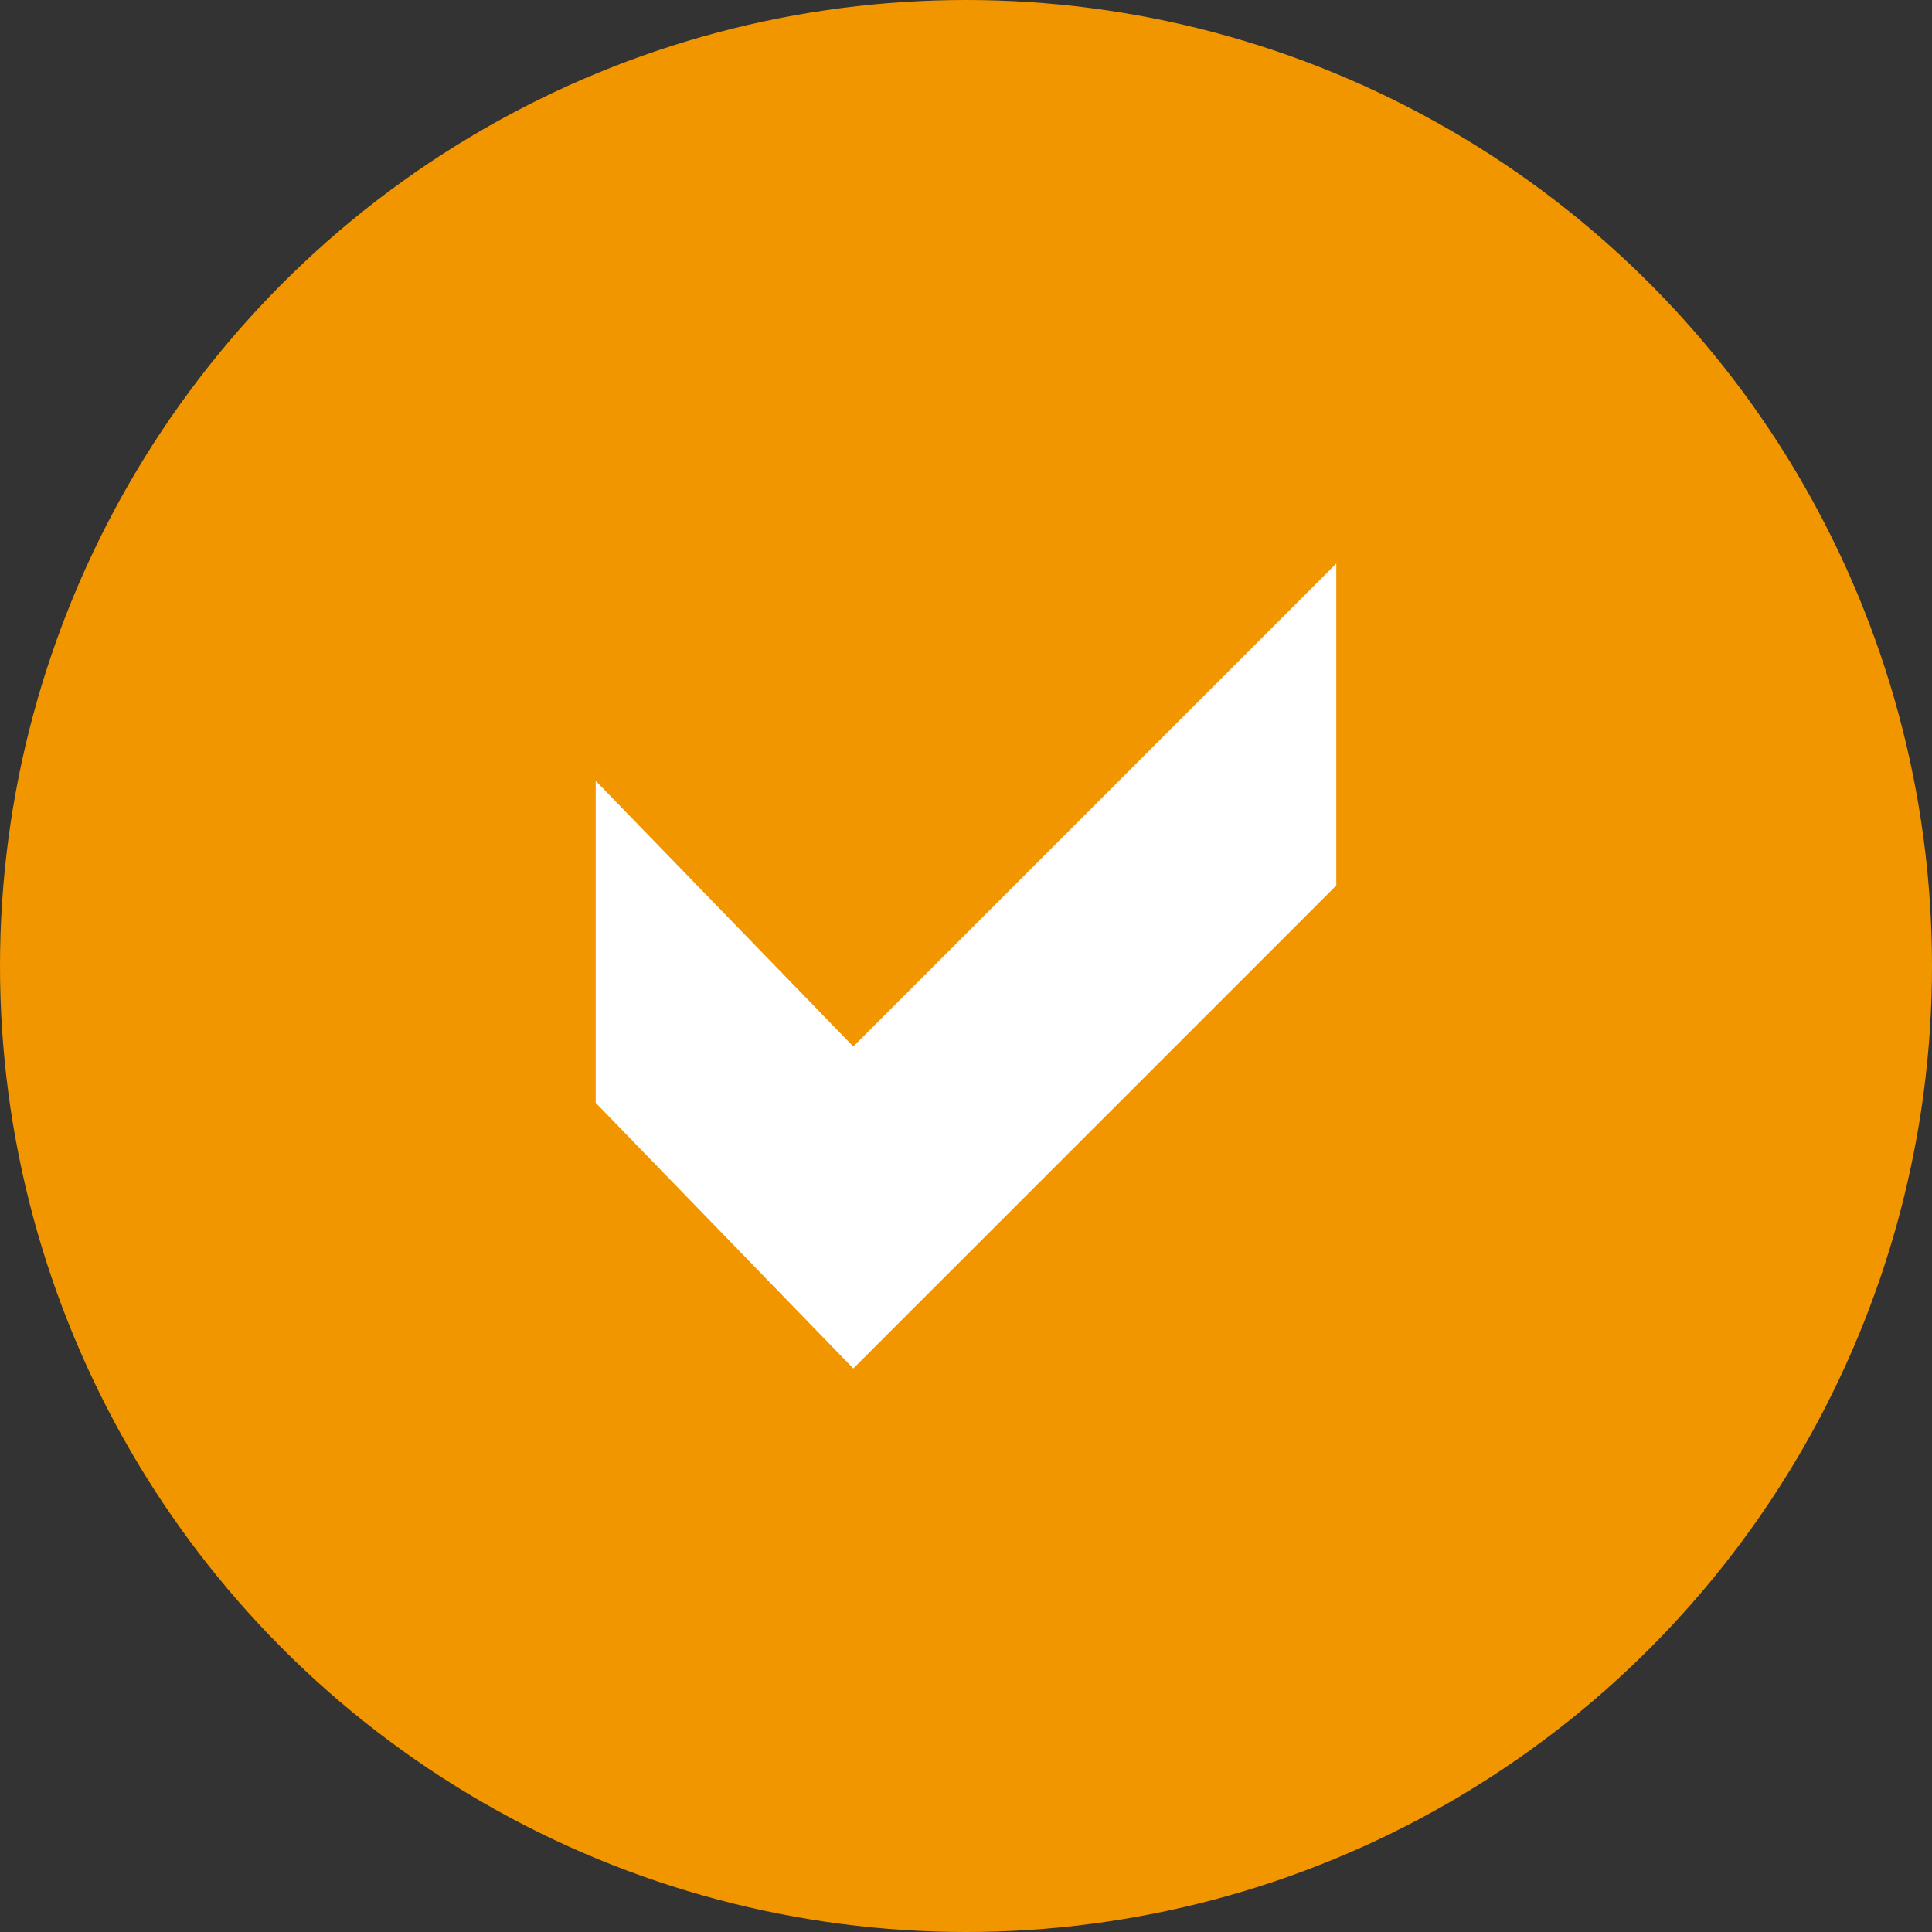
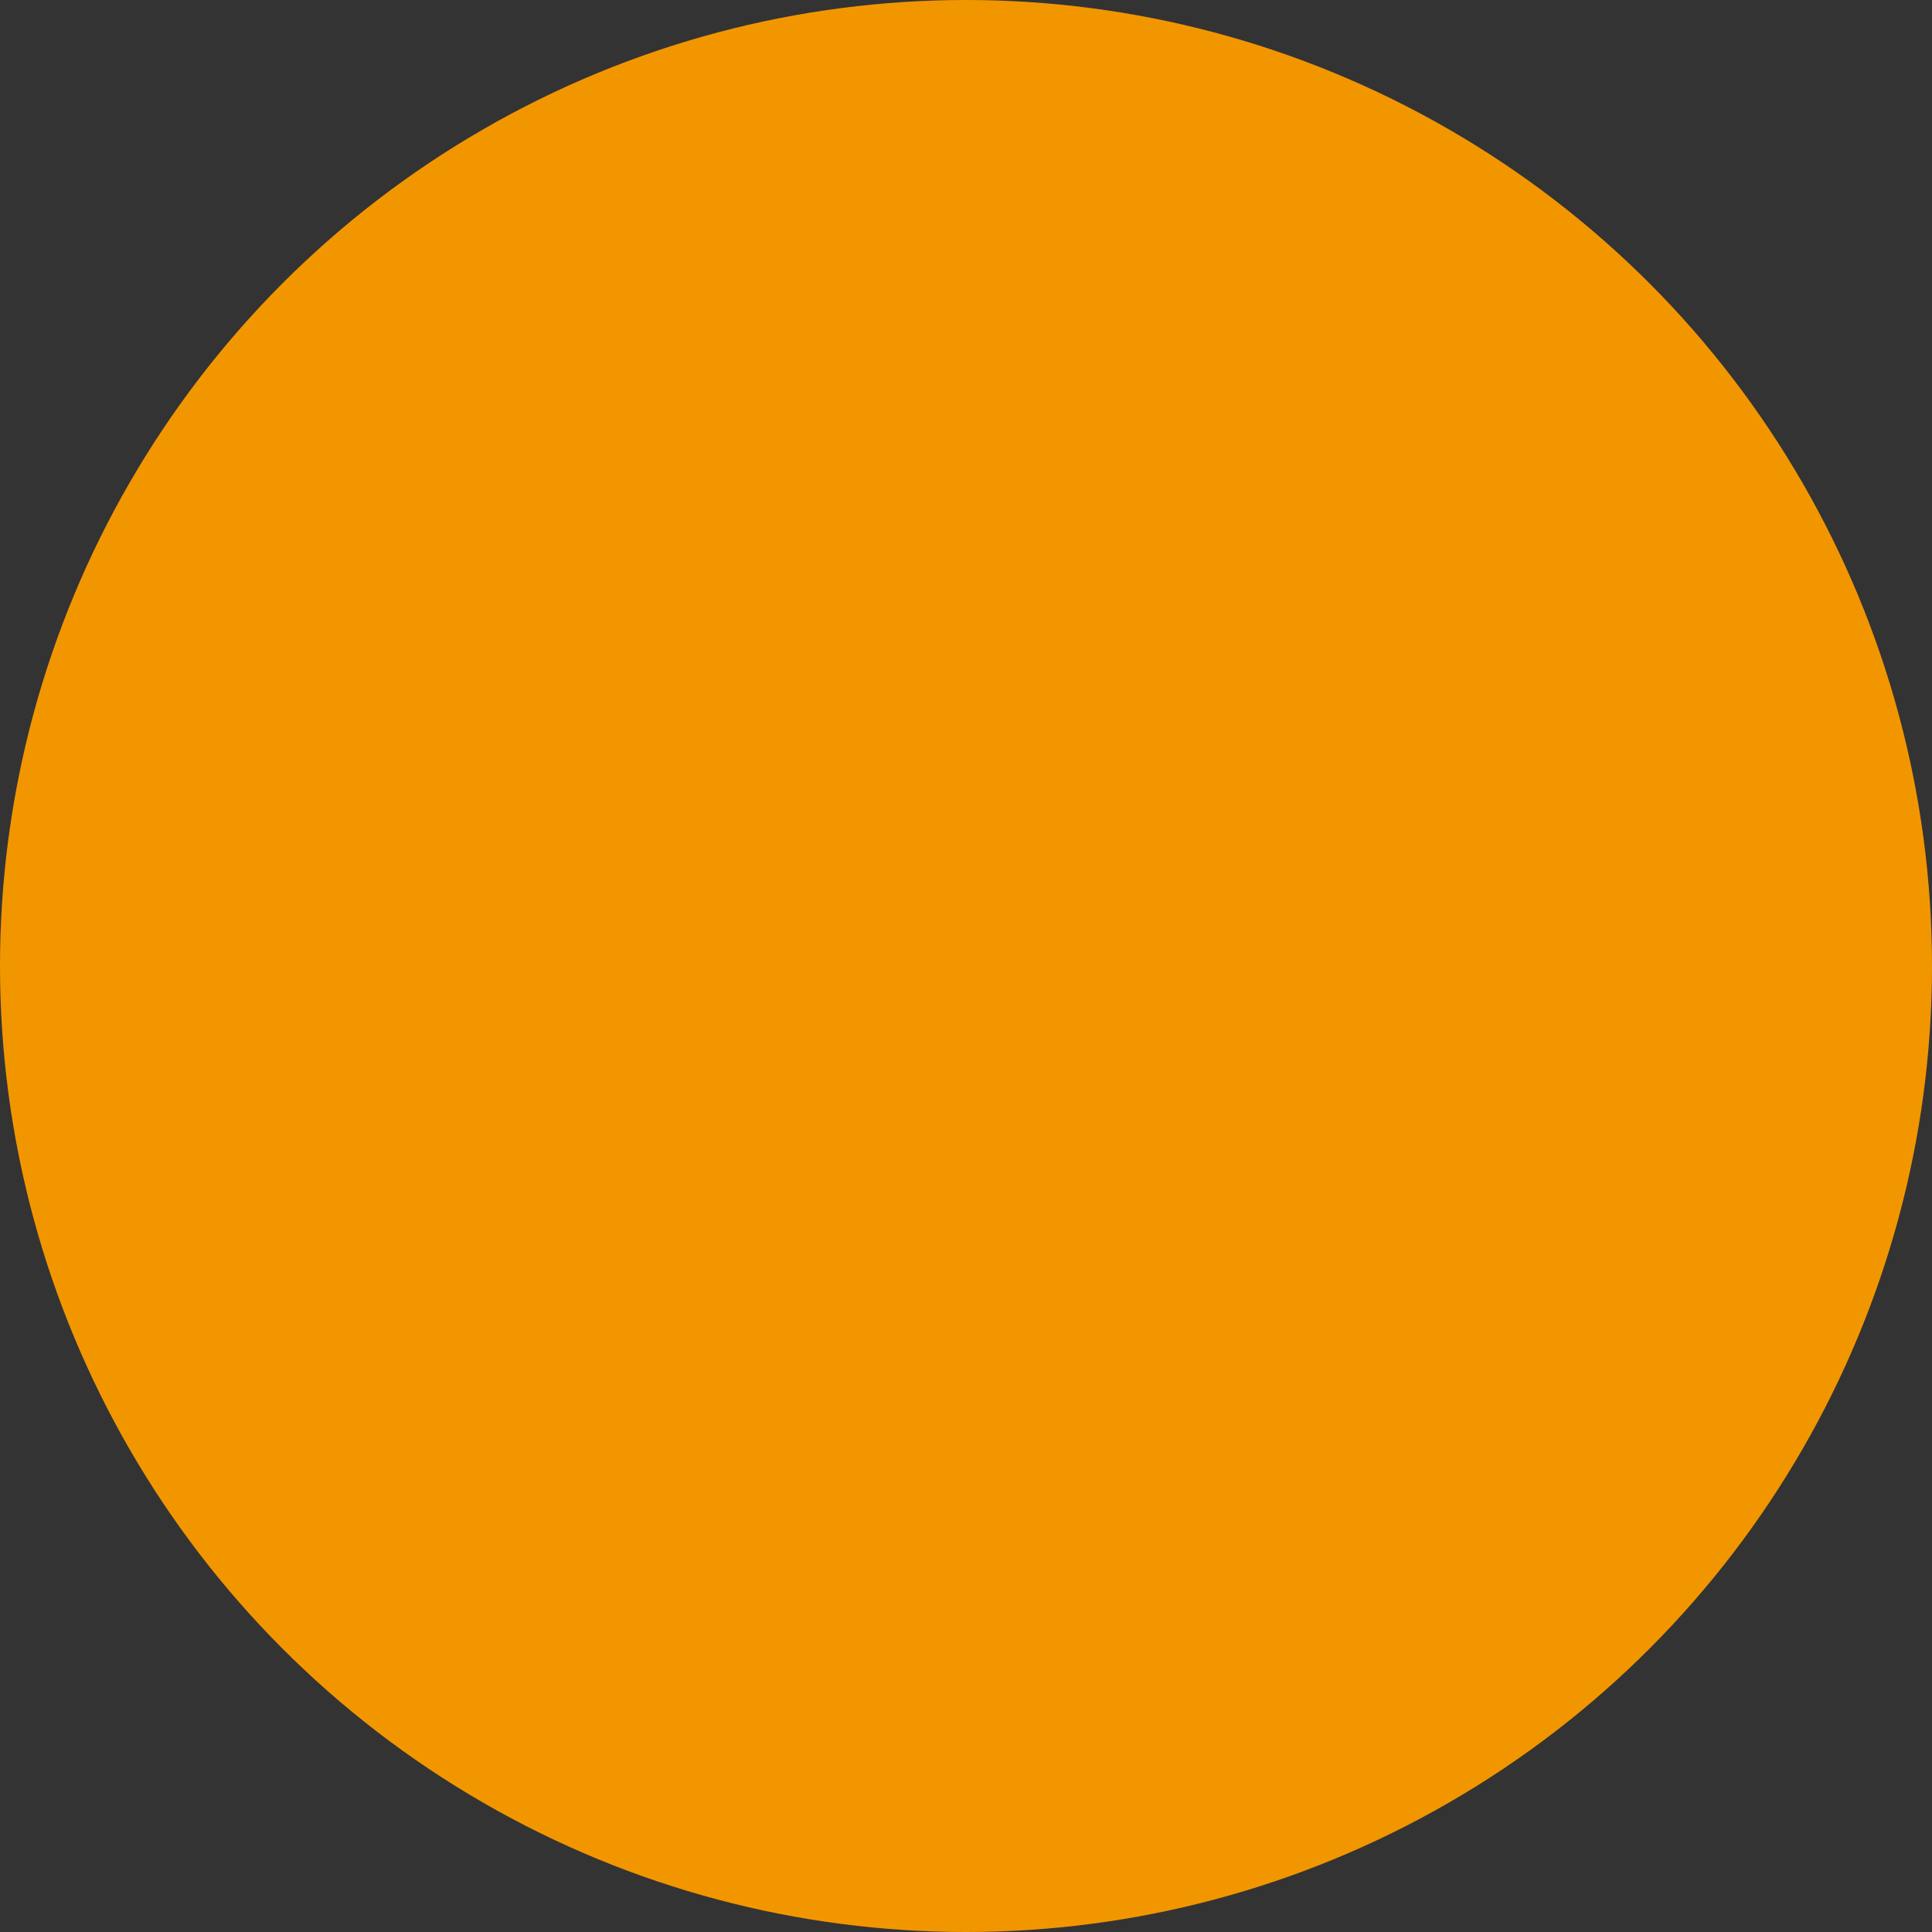
<svg xmlns="http://www.w3.org/2000/svg" version="1.1" id="レイヤー_1" x="0px" y="0px" viewBox="0 0 24 24" style="enable-background:new 0 0 24 24;" xml:space="preserve" width="24">
  <rect x="0" y="0" width="24" height="24" fill="#333333" stroke="none" />
  <style type="text/css">
	.st0{fill:#F29600;}
	.st1{fill:#FFFFFF;}
</style>
  <circle class="st0" cx="12" cy="12" r="12" />
-   <polygon class="st1" points="7.4,9.7 7.4,13.7 10.6,17 16.6,11 16.6,7 10.6,13 " />
</svg>